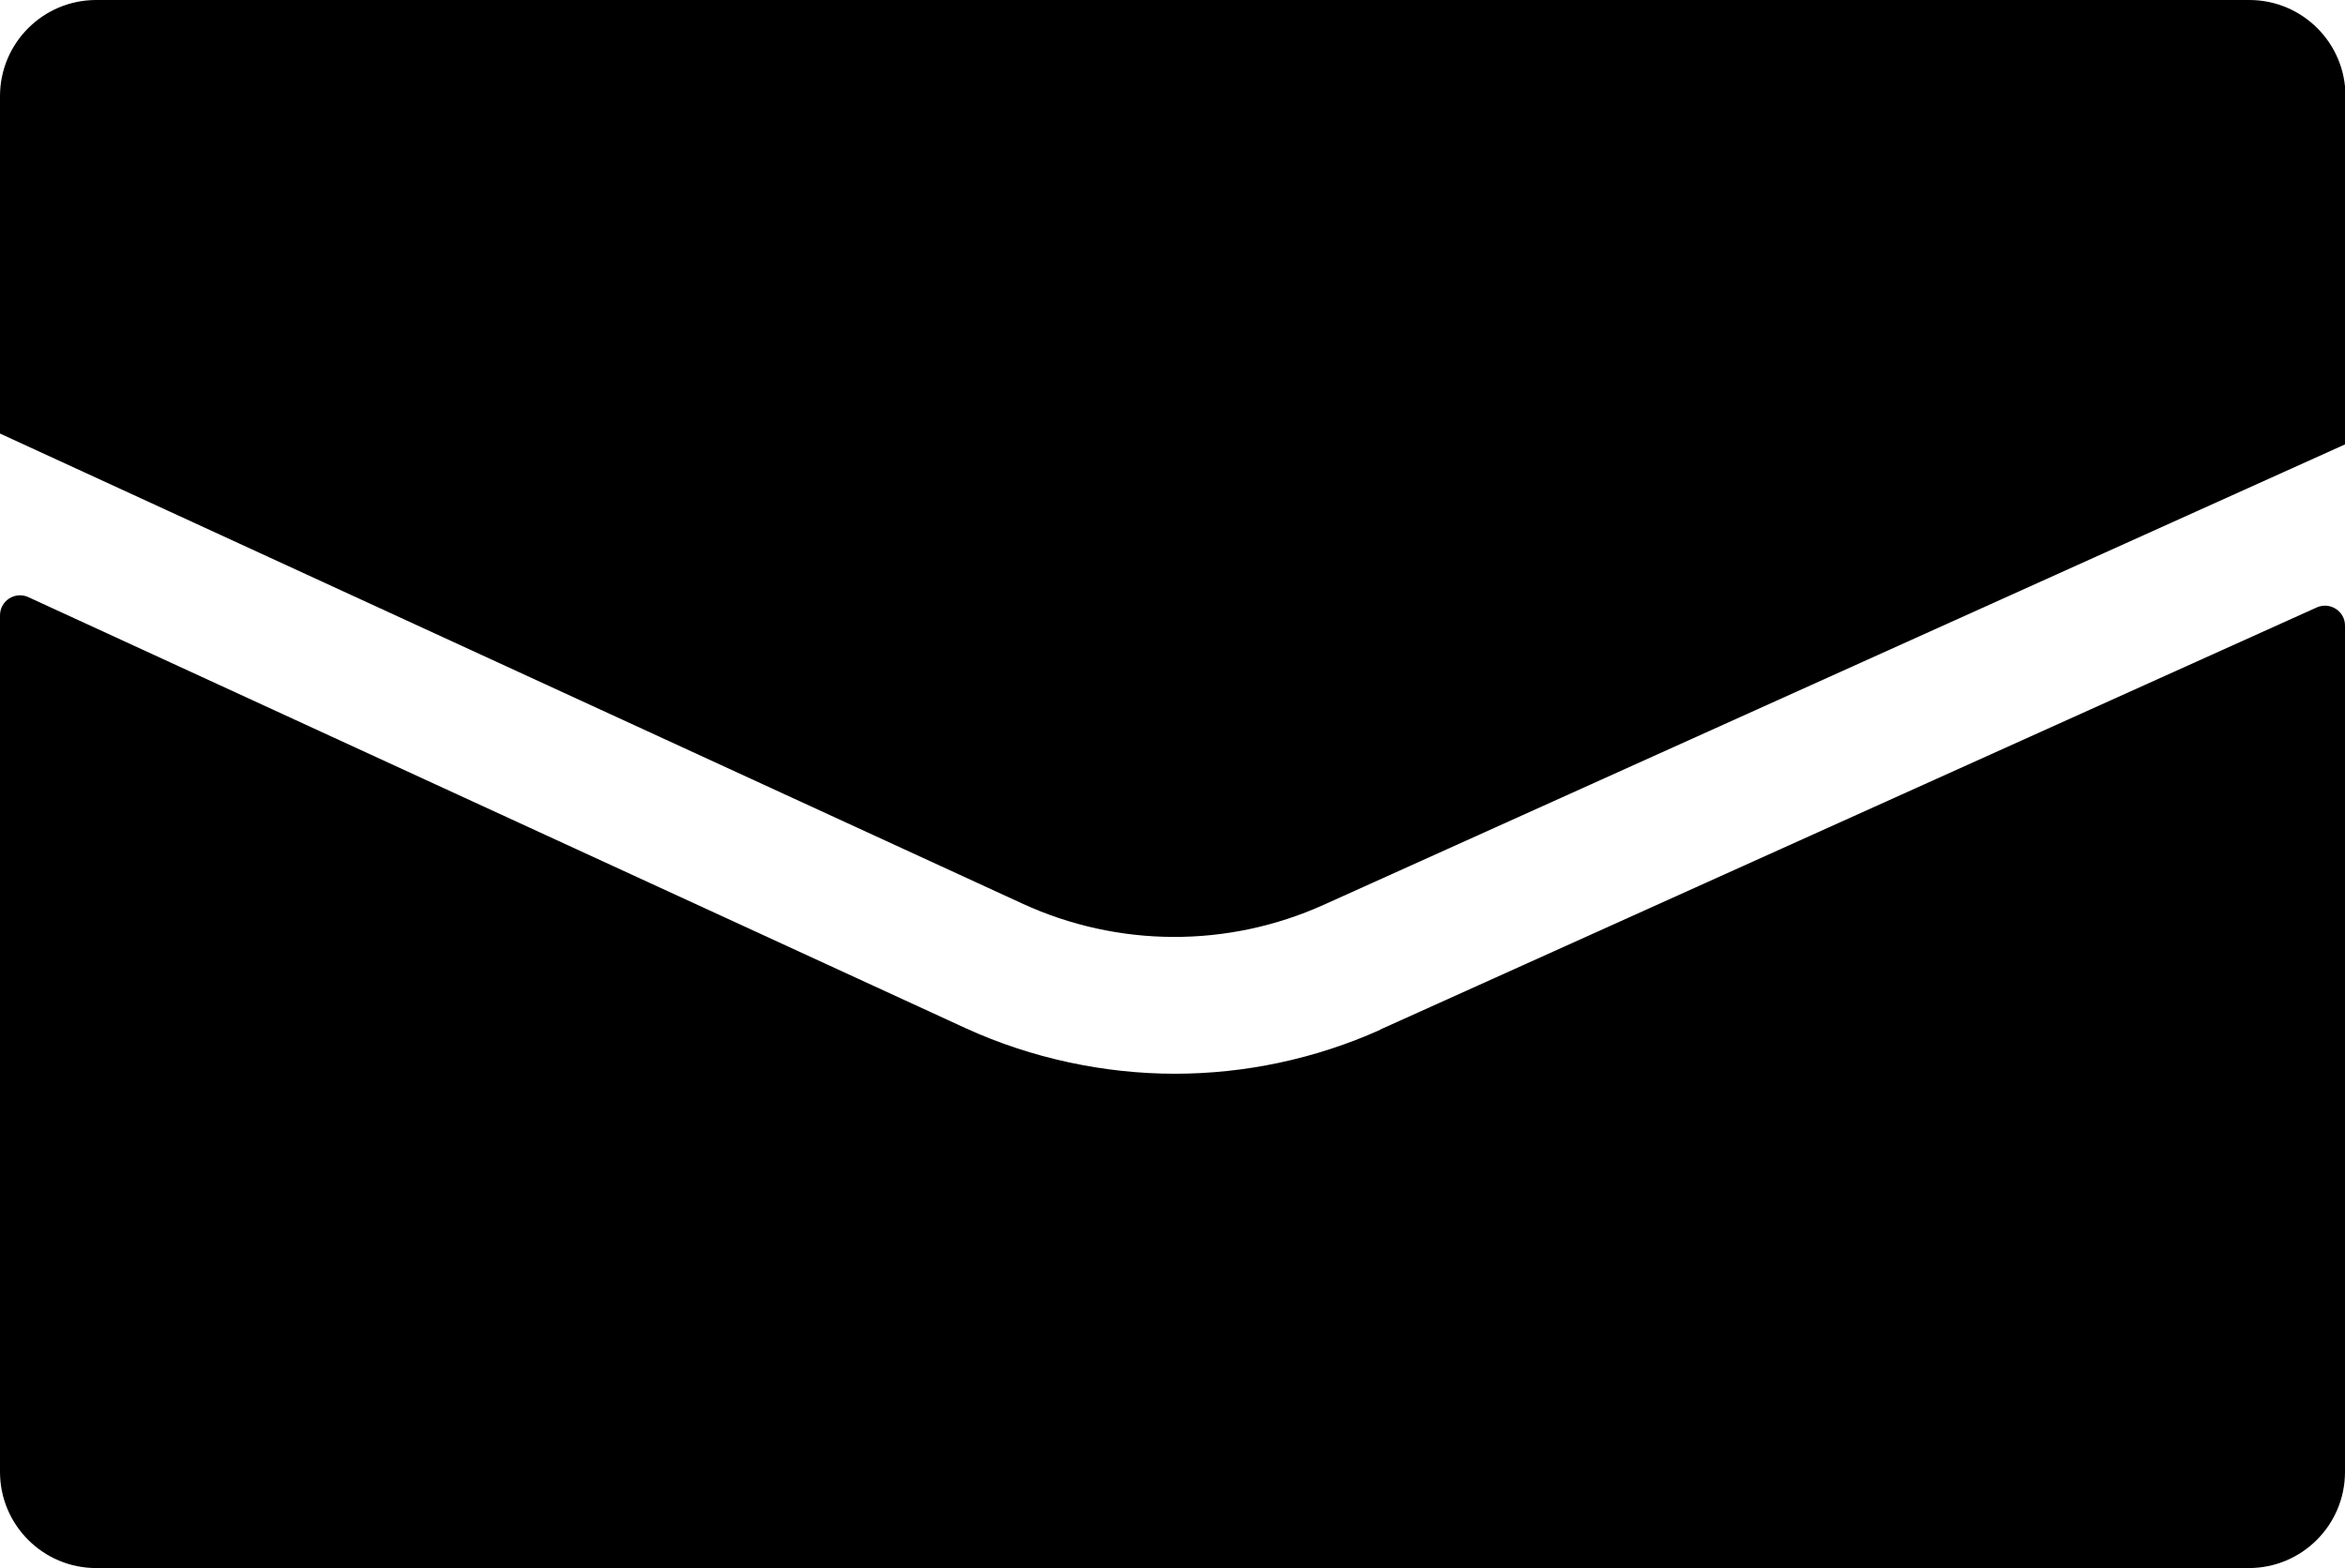
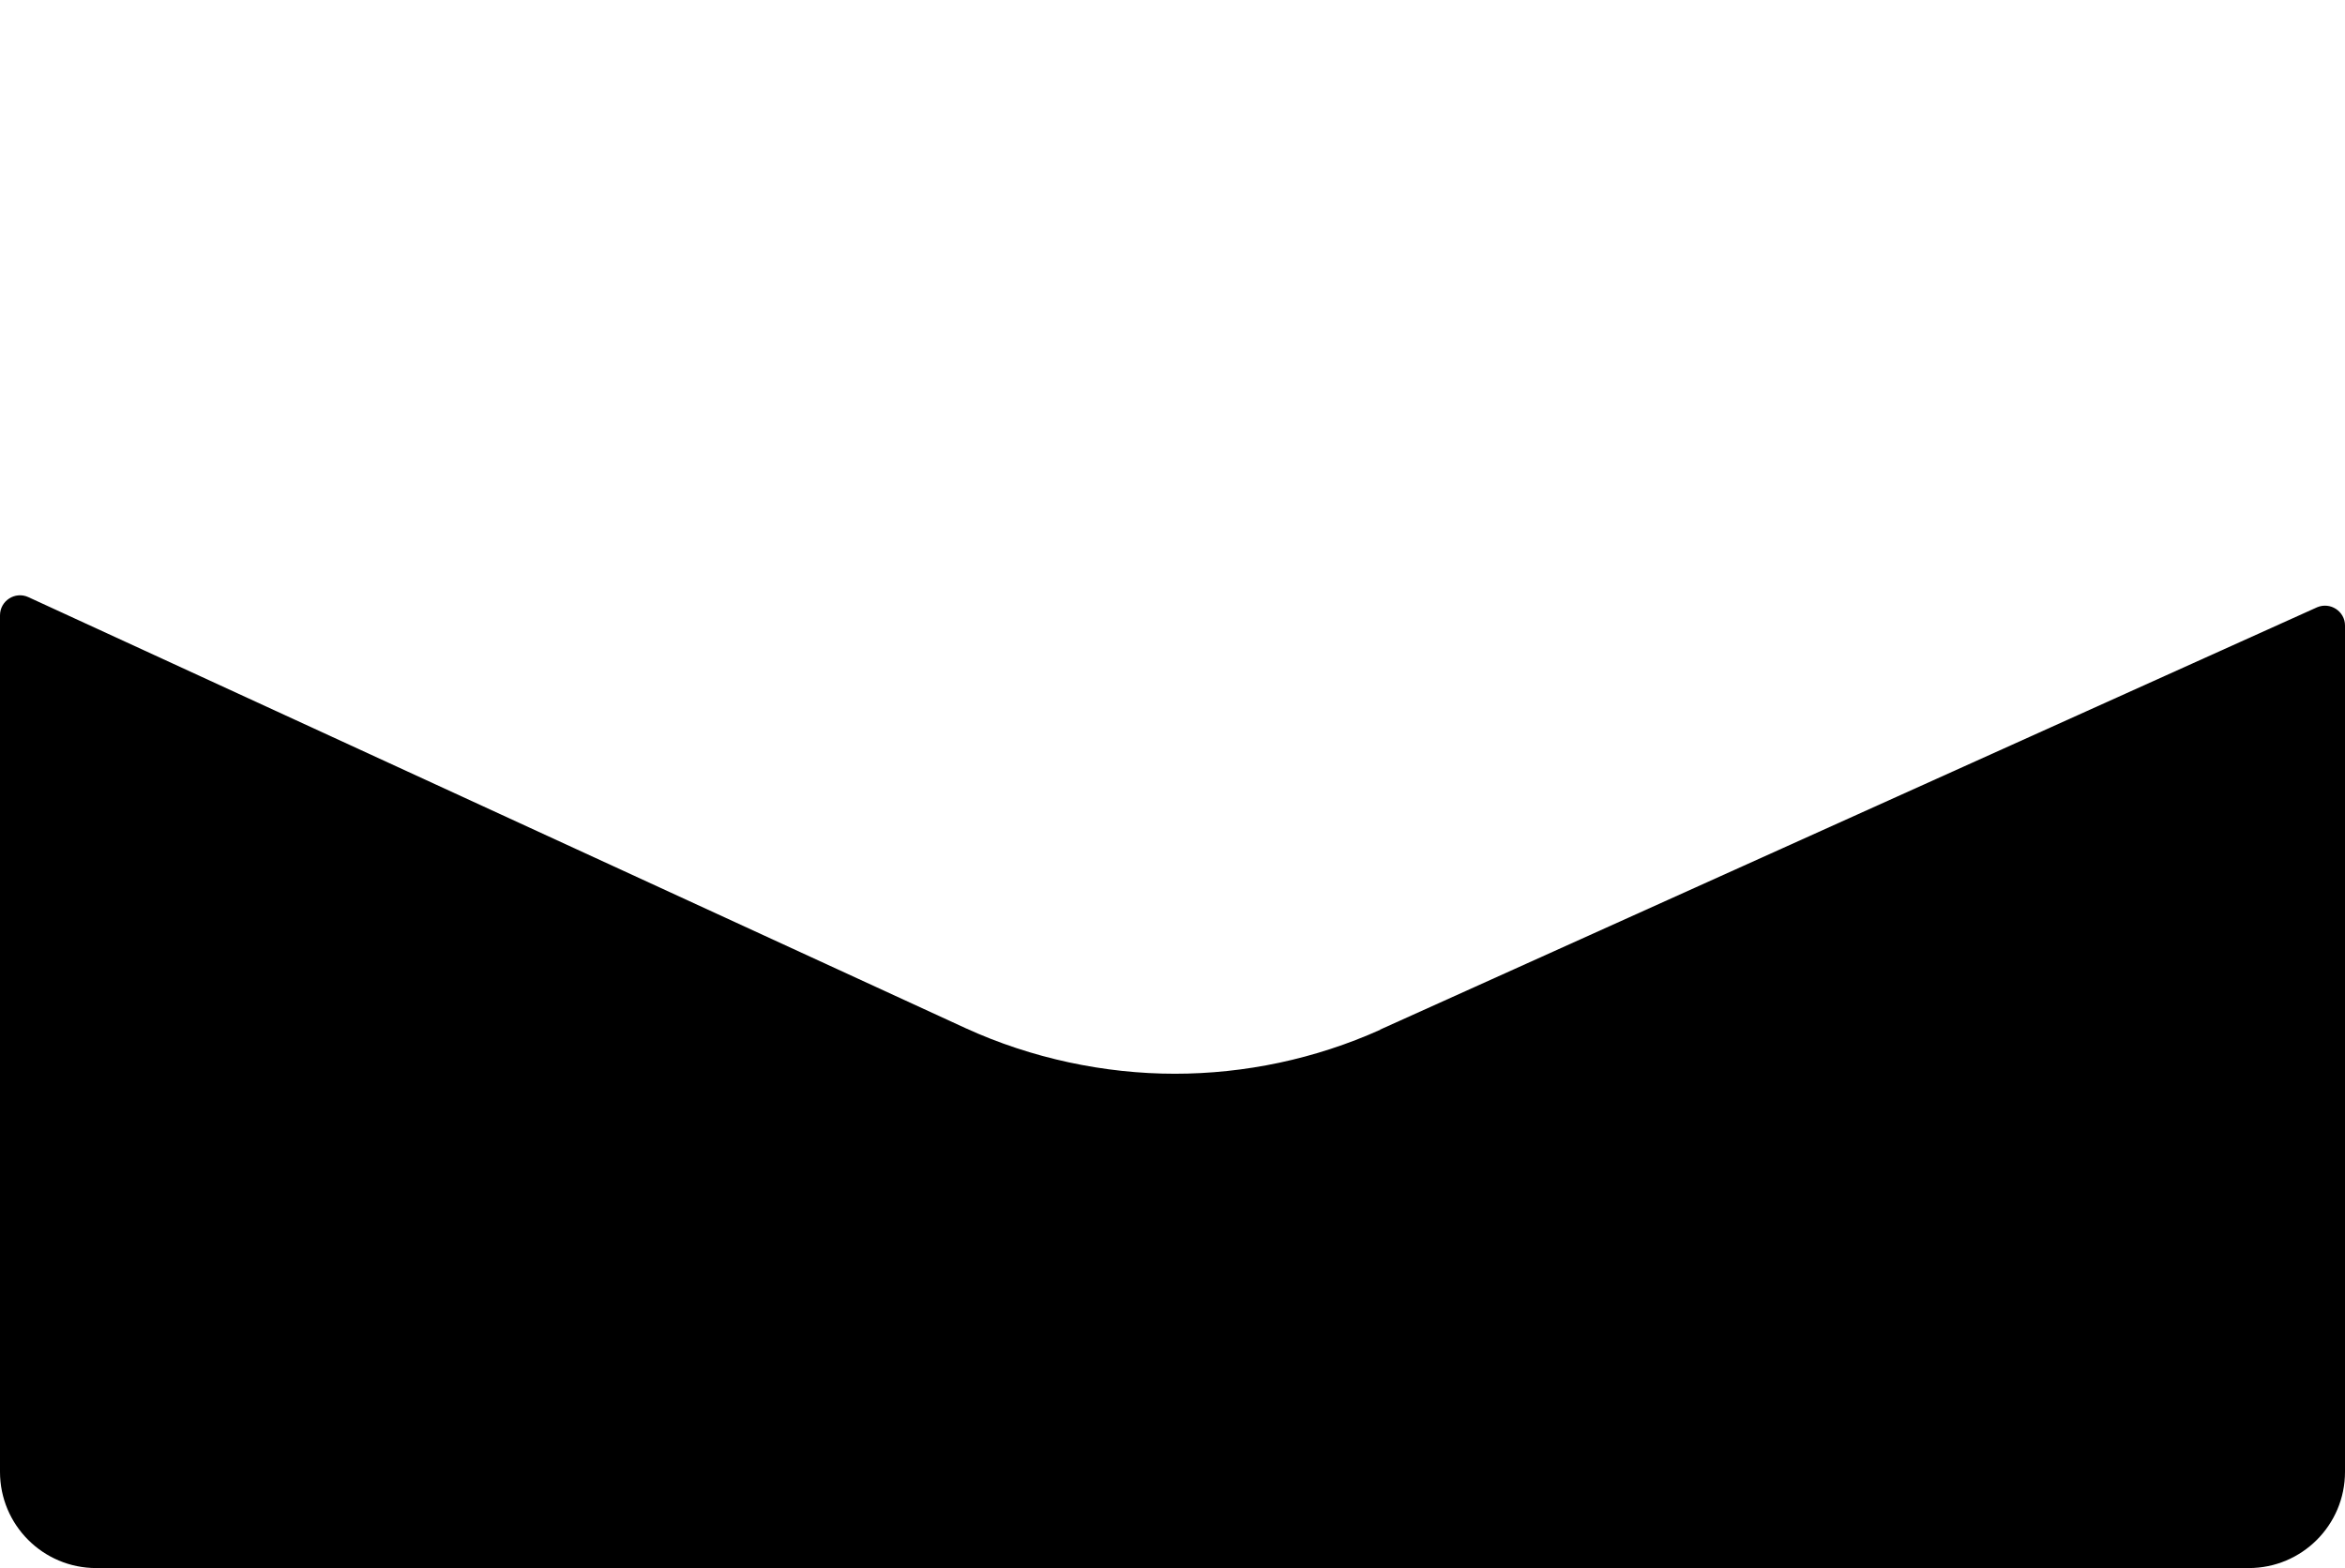
<svg xmlns="http://www.w3.org/2000/svg" id="_レイヤー_1" data-name="レイヤー 1" viewBox="0 0 46.29 30.96">
-   <path d="M20.18,17.84c1.89.87,4.06.88,5.96.02l20.16-9.09V1.9c0-1.05-.85-1.9-1.9-1.9H1.9C.85,0,0,.85,0,1.9v6.66l20.18,9.28Z" />
  <path d="M27.25,20.33c-1.29.58-2.68.87-4.06.87s-2.82-.3-4.13-.9L.56,11.79c-.26-.12-.56.07-.56.36v16.91c0,1.05.85,1.9,1.9,1.9h42.49c1.05,0,1.9-.85,1.9-1.9V12.35c0-.28-.29-.47-.55-.36l-18.5,8.34Z" />
</svg>